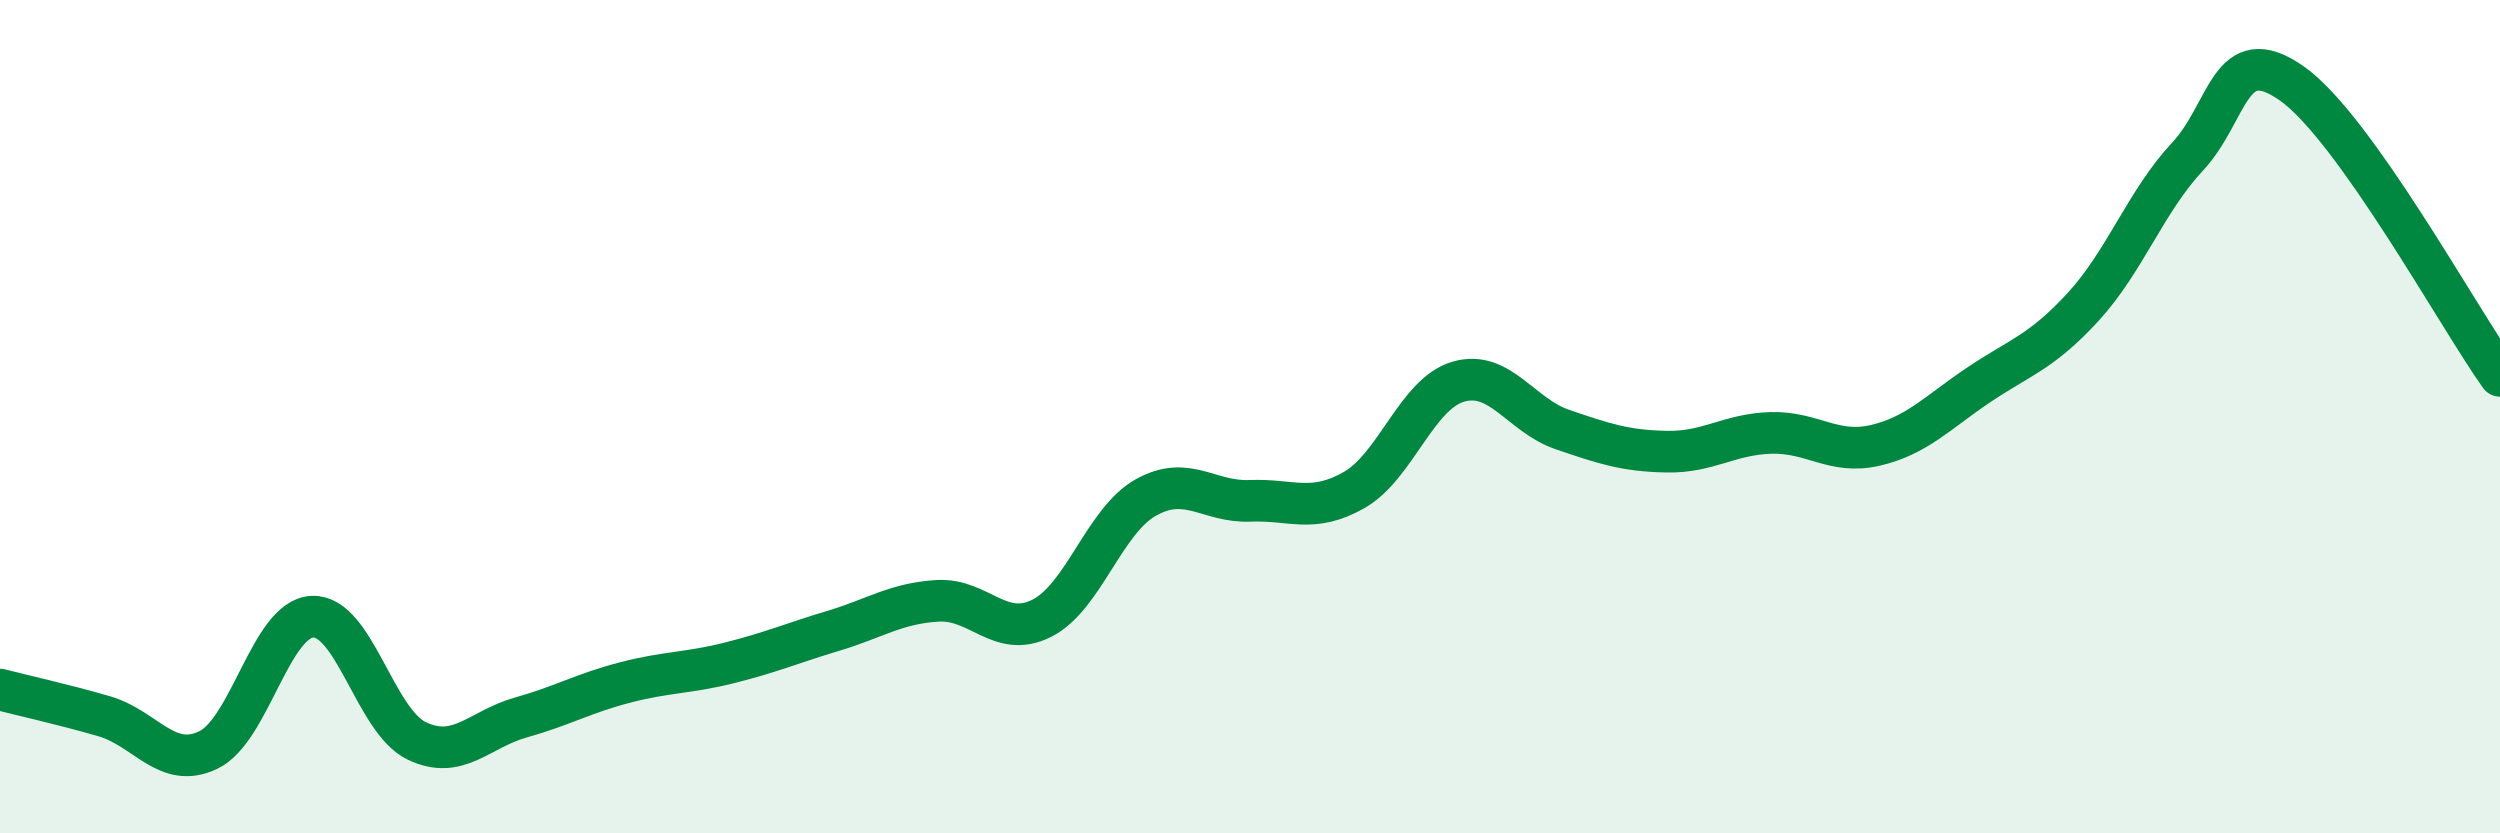
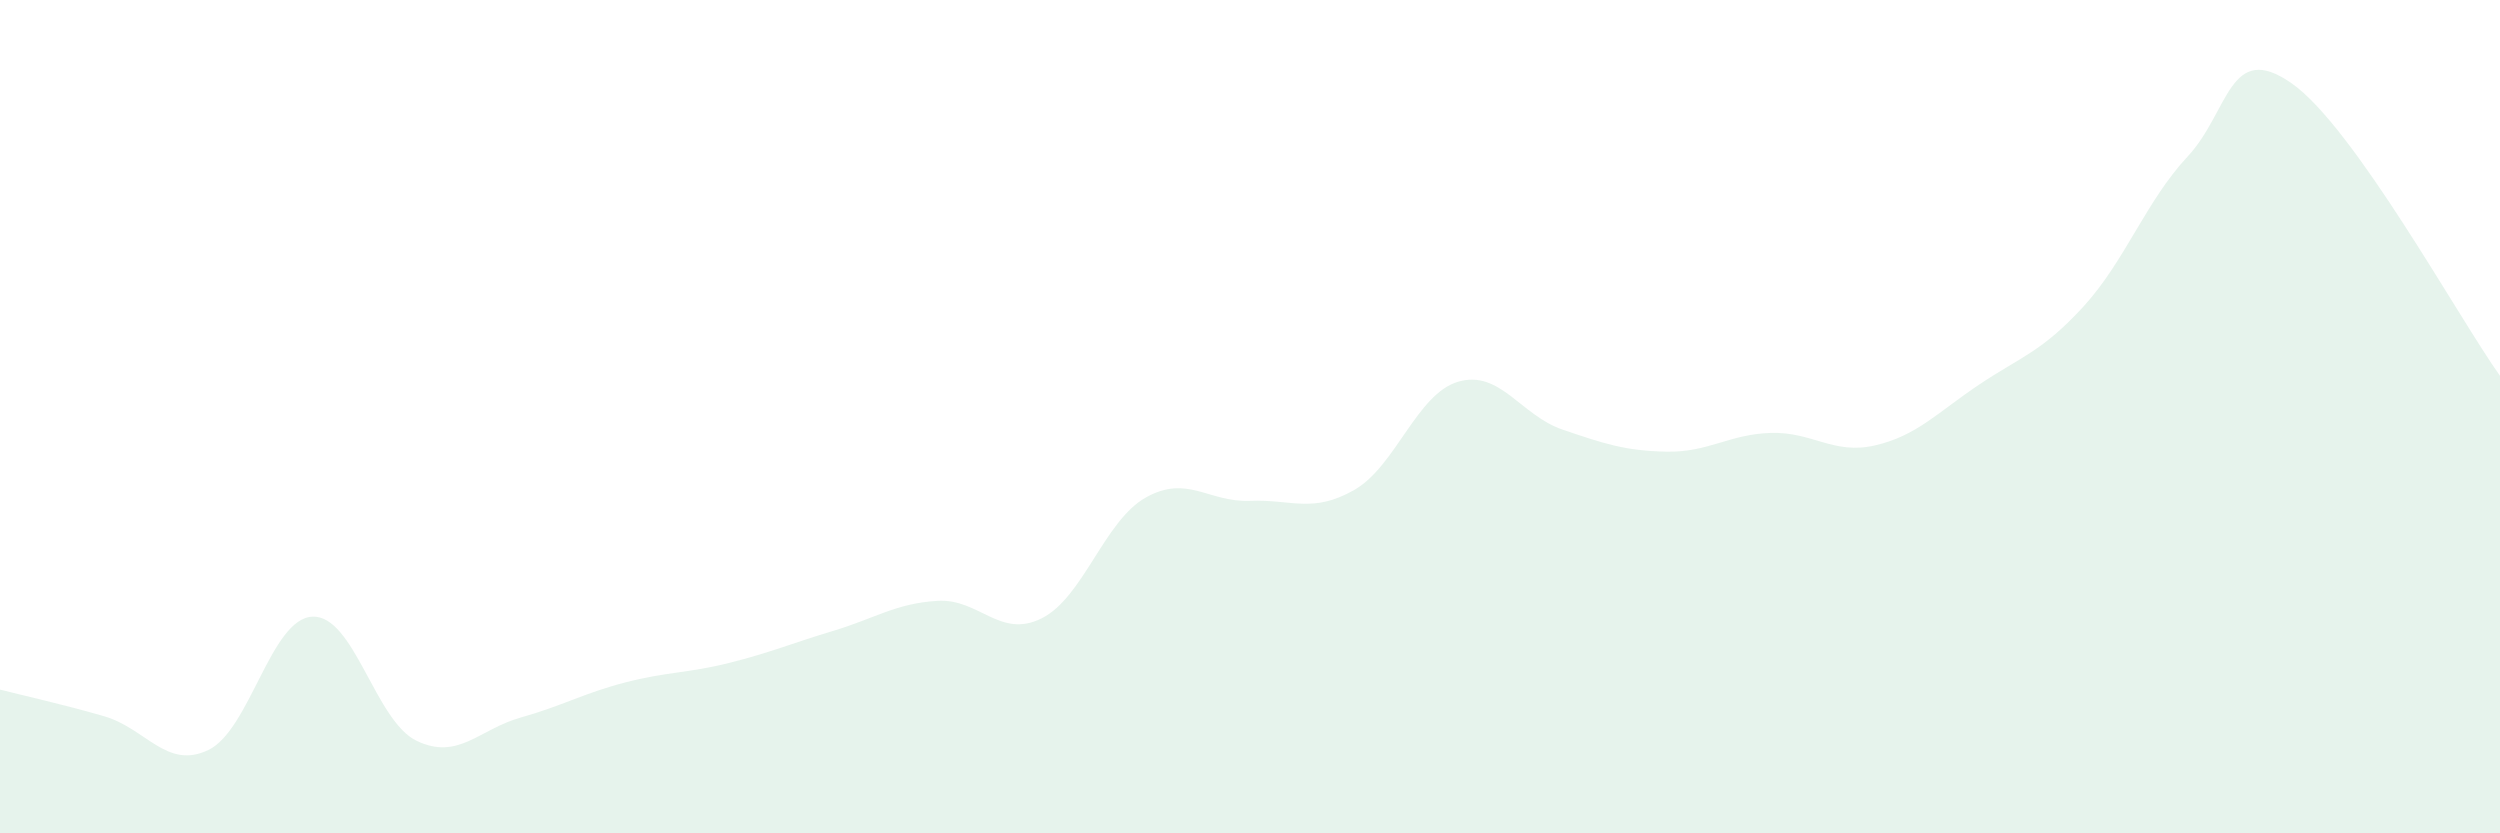
<svg xmlns="http://www.w3.org/2000/svg" width="60" height="20" viewBox="0 0 60 20">
  <path d="M 0,16.55 C 0.5,16.68 1.5,16.9 2.5,17.19 C 3.5,17.48 4,18.48 5,18 C 6,17.52 6.5,14.84 7.5,14.8 C 8.5,14.76 9,17.3 10,17.78 C 11,18.26 11.5,17.5 12.5,17.22 C 13.5,16.94 14,16.64 15,16.38 C 16,16.12 16.5,16.16 17.5,15.91 C 18.5,15.66 19,15.44 20,15.14 C 21,14.84 21.5,14.48 22.5,14.42 C 23.5,14.36 24,15.34 25,14.84 C 26,14.34 26.5,12.5 27.5,11.94 C 28.5,11.38 29,12.06 30,12.02 C 31,11.98 31.5,12.33 32.5,11.76 C 33.5,11.19 34,9.45 35,9.16 C 36,8.87 36.5,9.97 37.5,10.31 C 38.5,10.65 39,10.82 40,10.84 C 41,10.86 41.5,10.42 42.5,10.39 C 43.5,10.36 44,10.92 45,10.69 C 46,10.46 46.5,9.9 47.5,9.23 C 48.5,8.56 49,8.45 50,7.36 C 51,6.27 51.5,4.83 52.5,3.76 C 53.5,2.69 53.5,0.95 55,2 C 56.5,3.05 59,7.62 60,9.02L60 20L0 20Z" fill="#008740" opacity="0.1" stroke-linecap="round" stroke-linejoin="round" />
-   <path d="M 0,16.55 C 0.5,16.68 1.5,16.9 2.5,17.19 C 3.5,17.48 4,18.48 5,18 C 6,17.52 6.5,14.84 7.5,14.8 C 8.5,14.76 9,17.3 10,17.78 C 11,18.26 11.5,17.5 12.5,17.22 C 13.5,16.94 14,16.64 15,16.38 C 16,16.12 16.5,16.16 17.5,15.91 C 18.5,15.66 19,15.44 20,15.14 C 21,14.84 21.5,14.48 22.5,14.42 C 23.5,14.36 24,15.34 25,14.84 C 26,14.34 26.5,12.5 27.5,11.94 C 28.5,11.38 29,12.06 30,12.02 C 31,11.98 31.5,12.33 32.5,11.76 C 33.5,11.19 34,9.45 35,9.16 C 36,8.87 36.5,9.97 37.5,10.31 C 38.5,10.65 39,10.82 40,10.84 C 41,10.86 41.5,10.42 42.5,10.39 C 43.5,10.36 44,10.92 45,10.69 C 46,10.46 46.5,9.9 47.5,9.23 C 48.5,8.56 49,8.45 50,7.36 C 51,6.27 51.5,4.83 52.5,3.76 C 53.5,2.69 53.5,0.95 55,2 C 56.5,3.05 59,7.62 60,9.02" stroke="#008740" stroke-width="1" fill="none" stroke-linecap="round" stroke-linejoin="round" />
</svg>